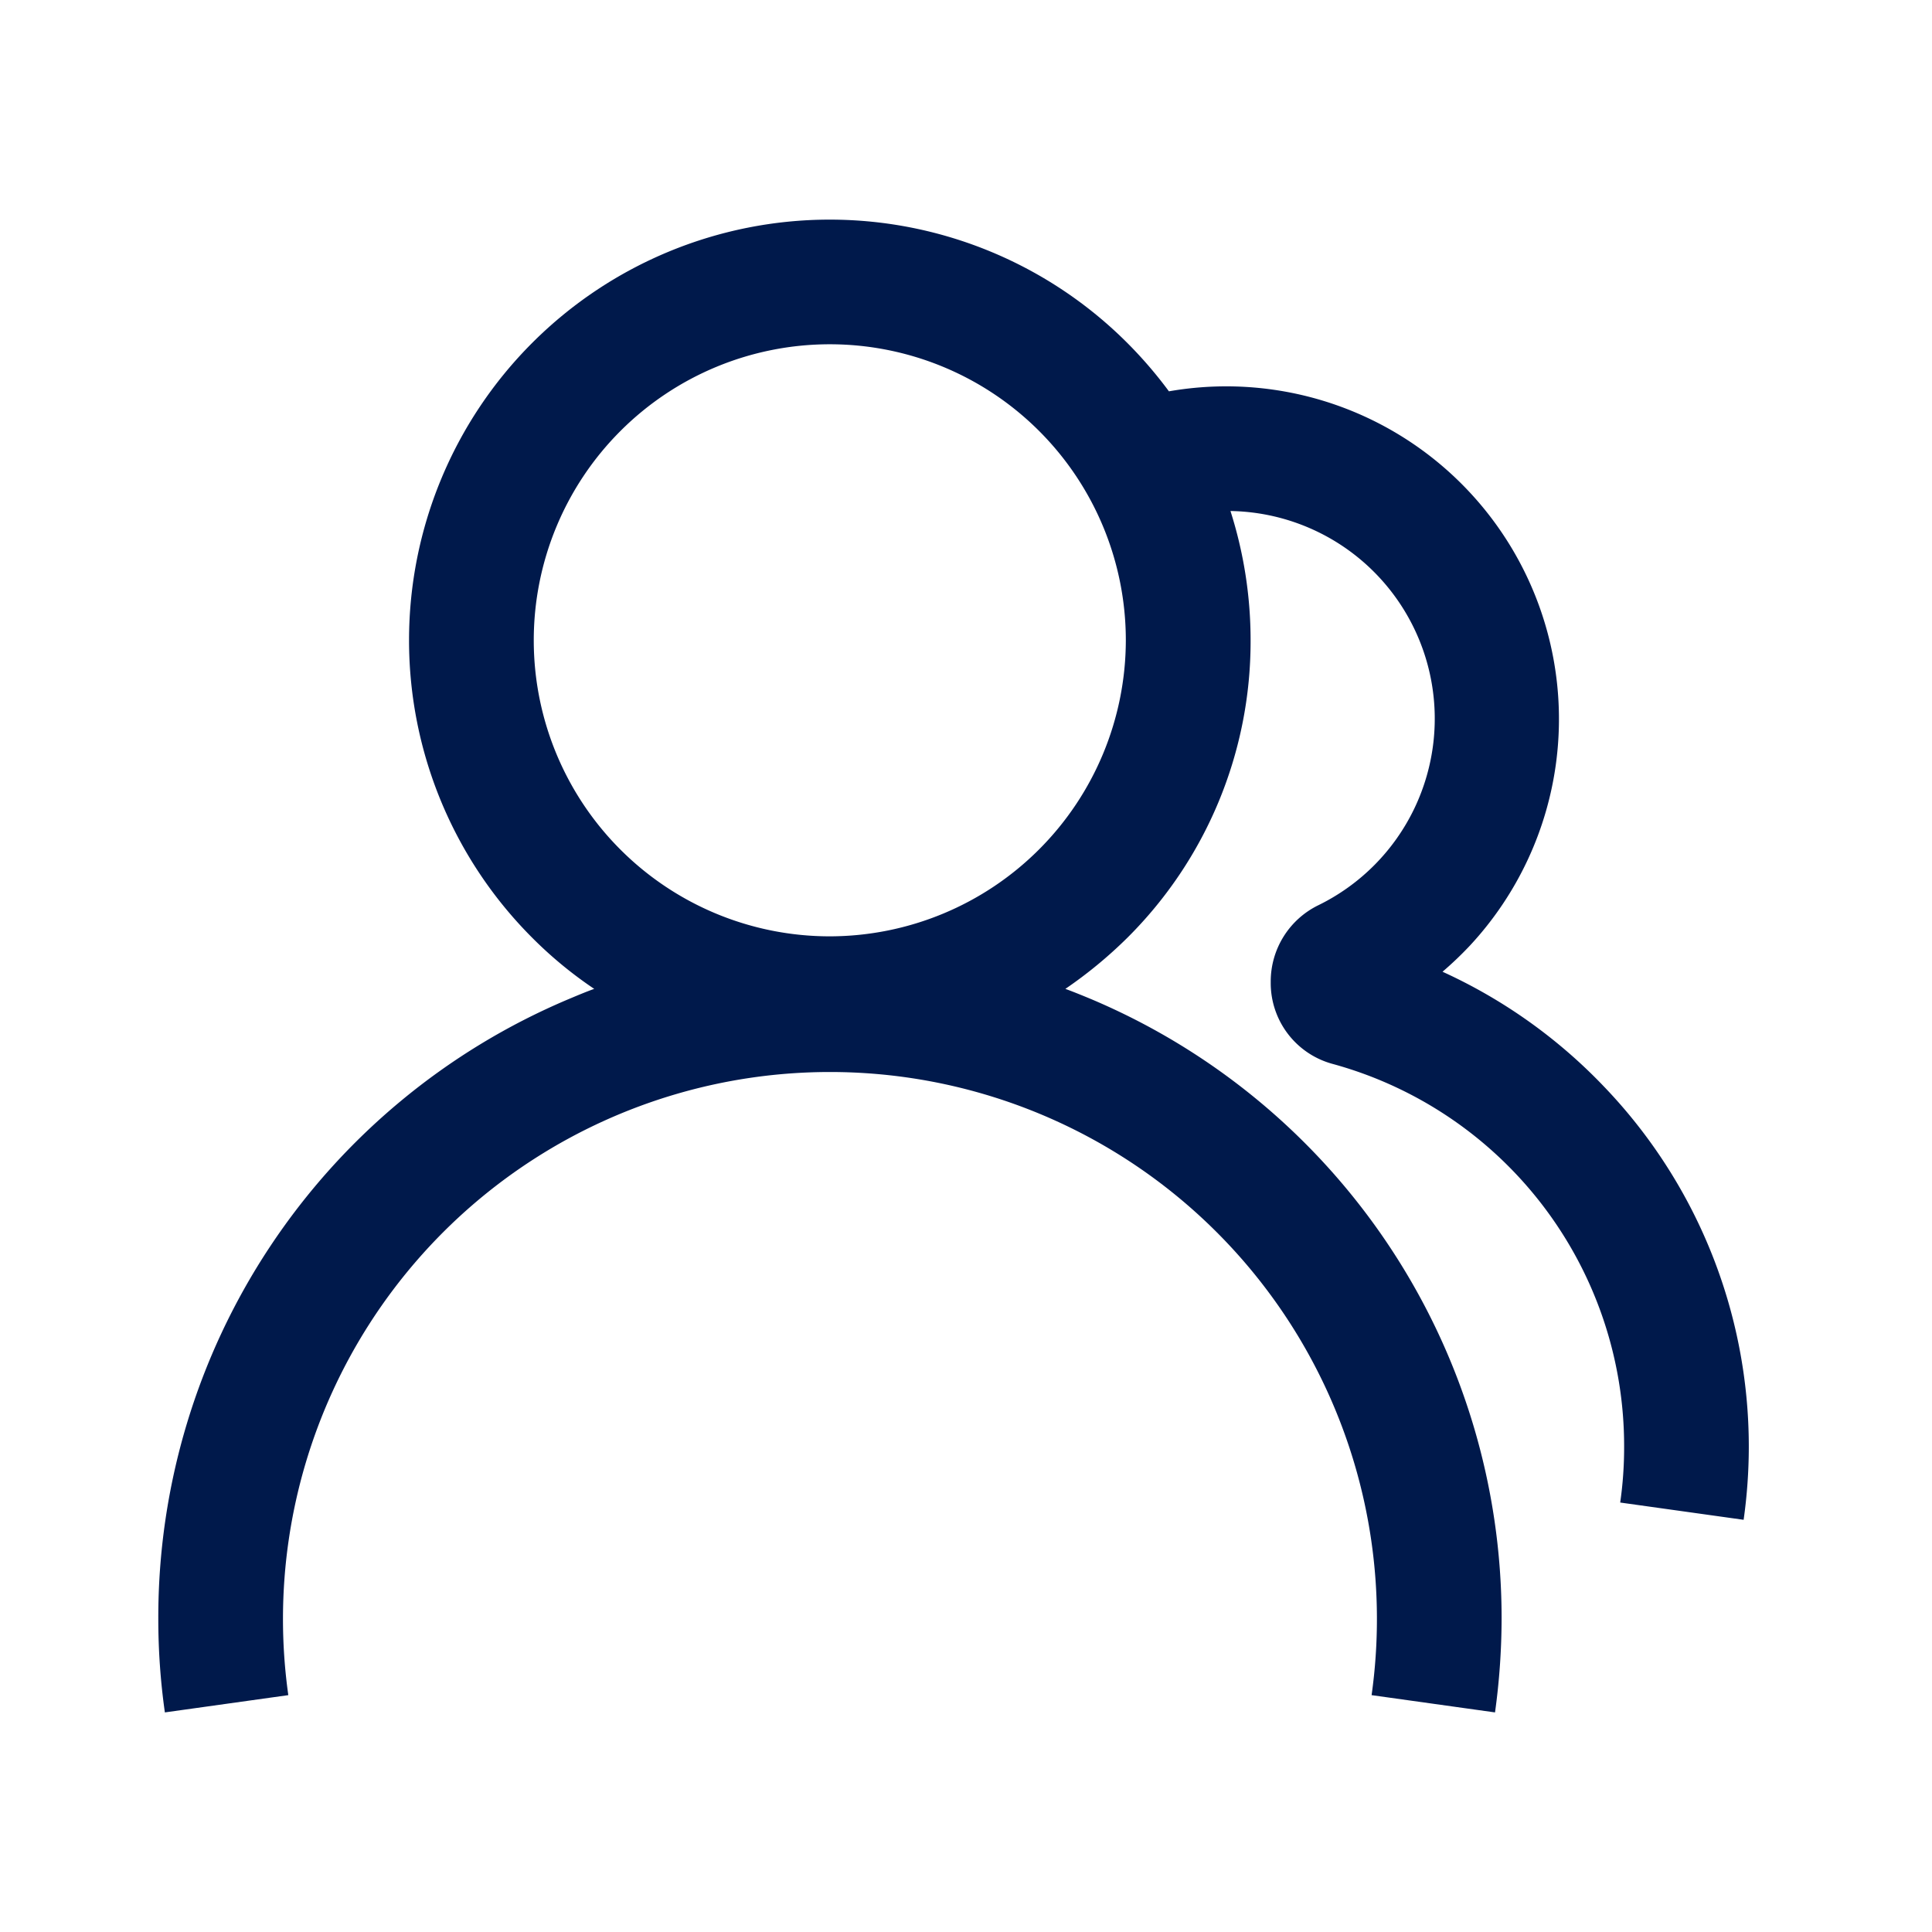
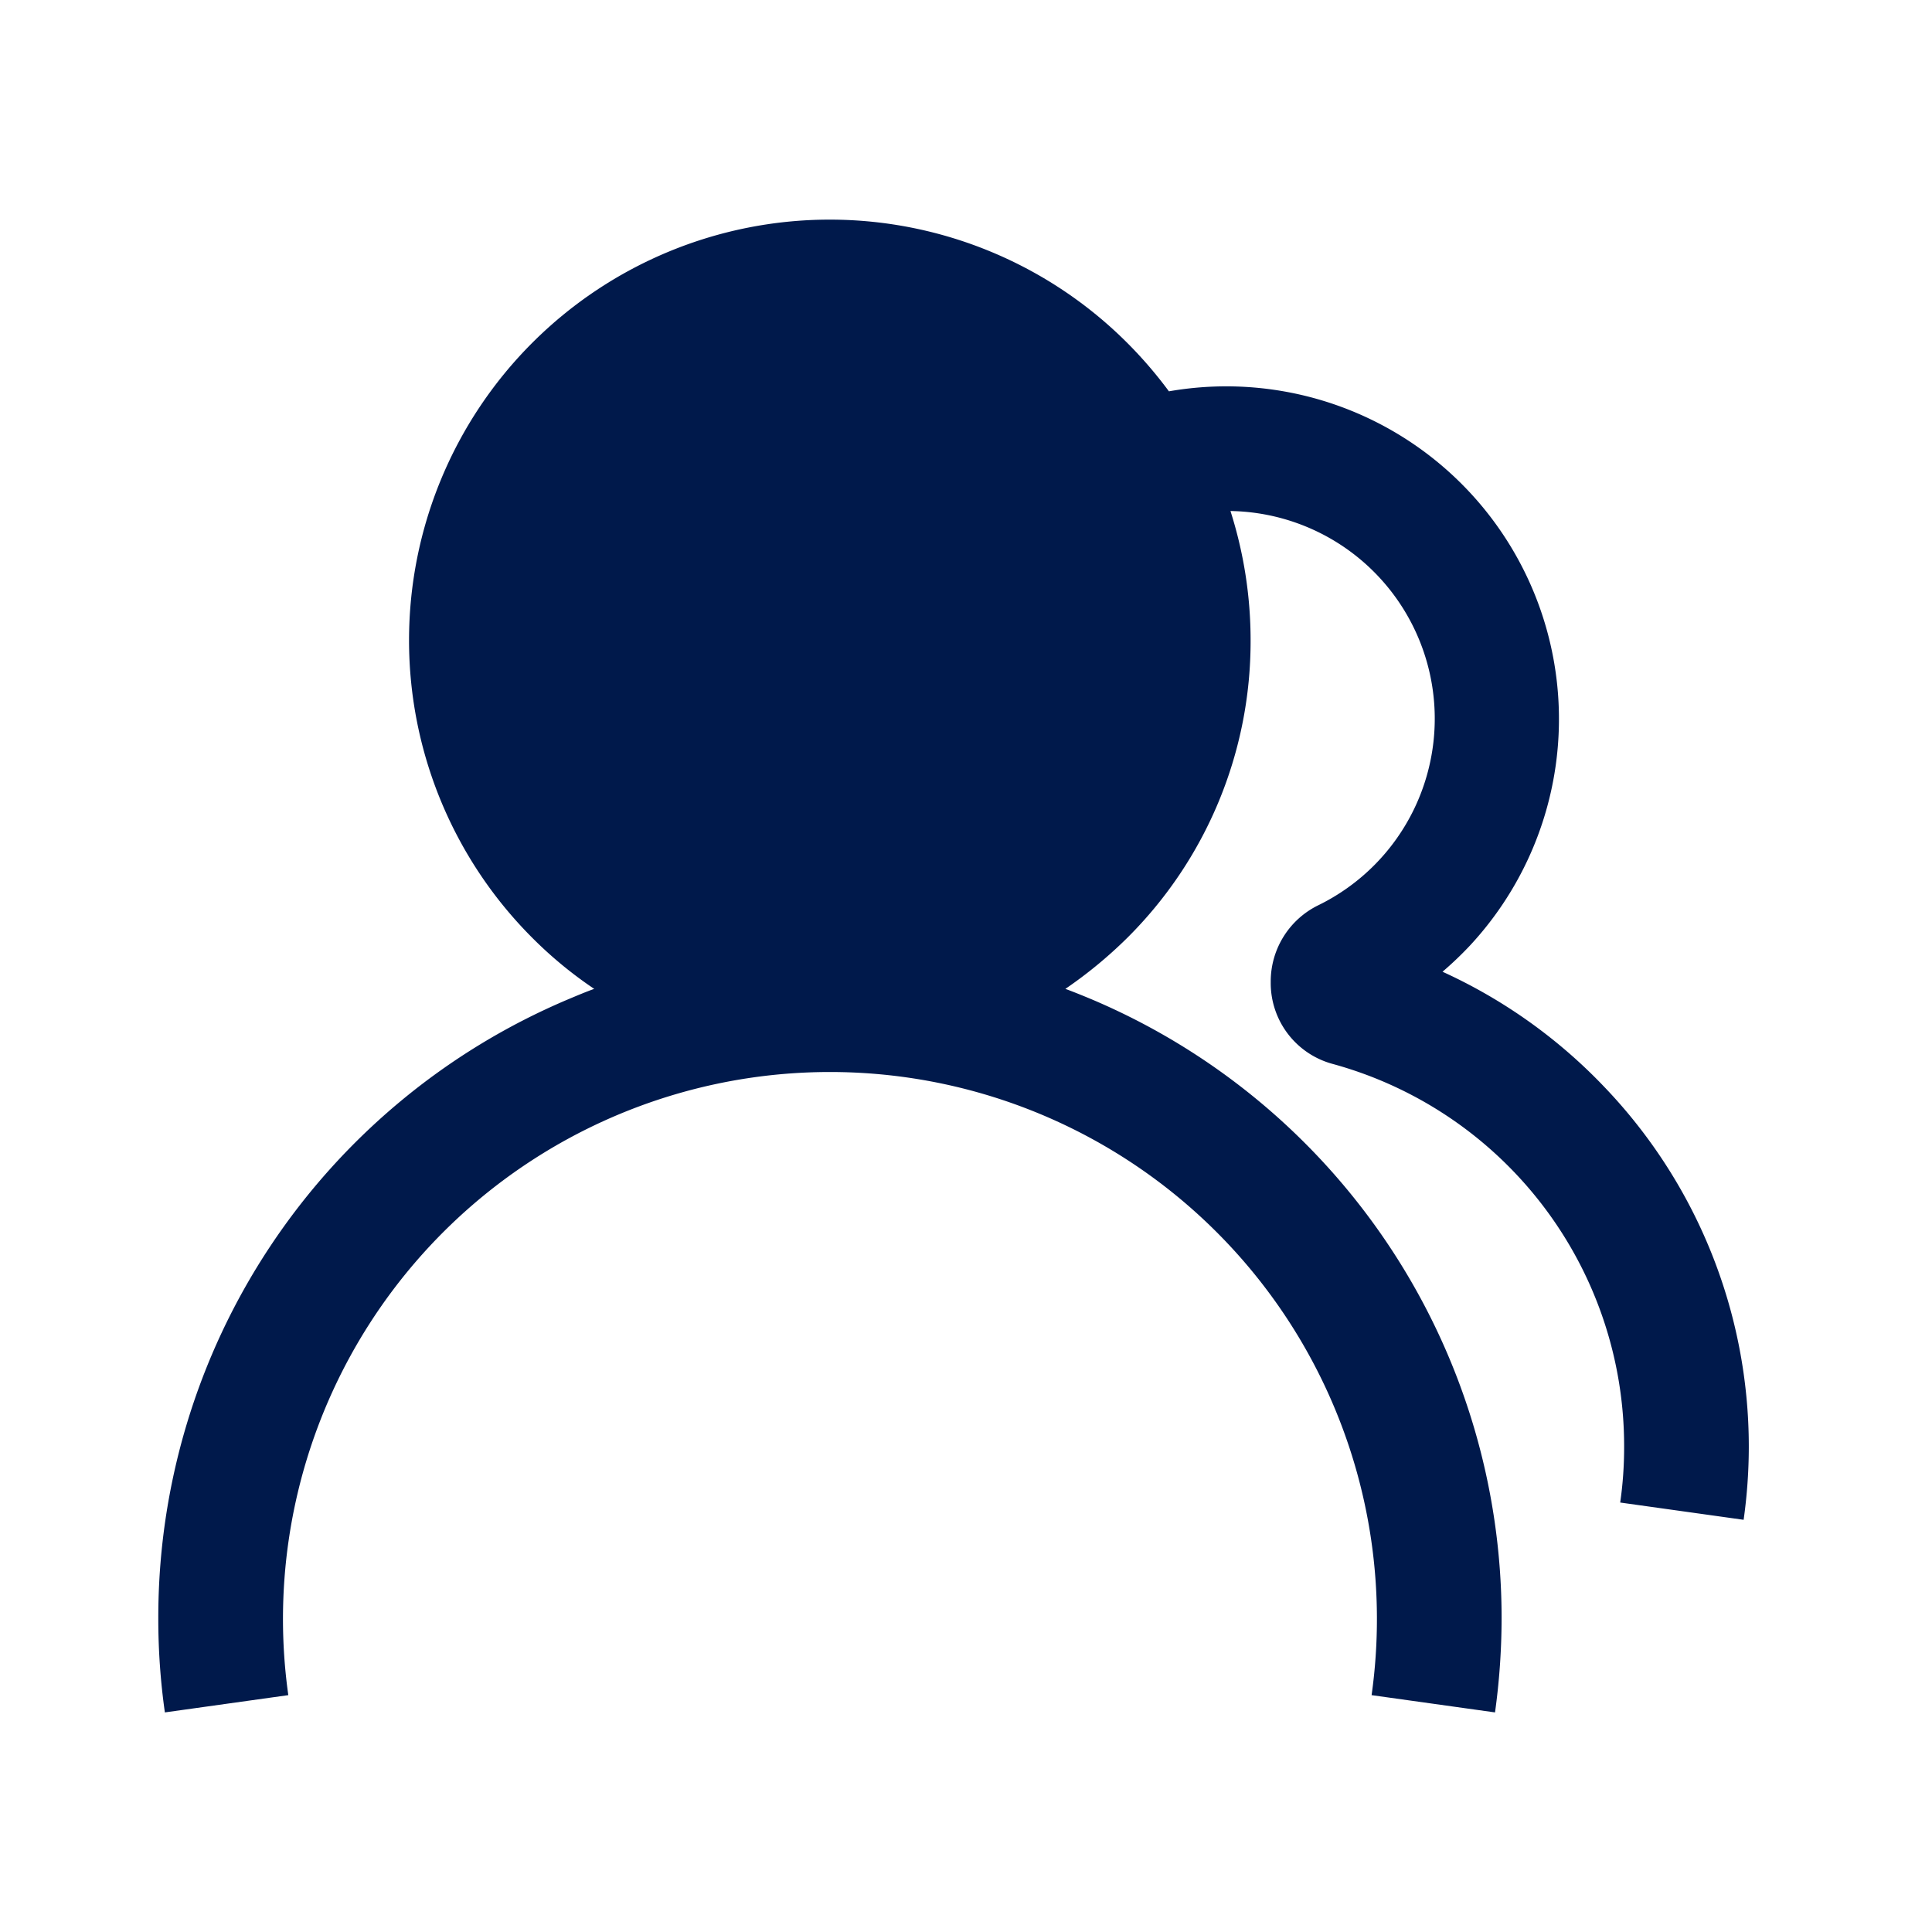
<svg xmlns="http://www.w3.org/2000/svg" id="组_4796" data-name="组 4796" width="62" height="62" viewBox="0 0 62 62">
-   <rect id="矩形_765" data-name="矩形 765" width="62" height="62" fill="none" />
-   <path id="路径_385" data-name="路径 385" d="M109.973,118.7a16.758,16.758,0,0,0-5.161-3.664,11.234,11.234,0,0,0,.886-.846A10.677,10.677,0,0,0,96.032,96.41a13.81,13.81,0,0,0-1.338-1.555A13.5,13.5,0,1,0,75.6,113.946a13.189,13.189,0,0,0,1.989,1.64c-.28.1-.554.217-.829.332A21.53,21.53,0,0,0,63.6,135.781a21.332,21.332,0,0,0,.211,3.024l3.961-.554a17.553,17.553,0,1,1,34.764,0l3.961.554a22.209,22.209,0,0,0,.211-3.024,21.565,21.565,0,0,0-13.164-19.863c-.274-.114-.554-.229-.835-.332a14.236,14.236,0,0,0,1.989-1.64,13.412,13.412,0,0,0,3.955-9.545,13.634,13.634,0,0,0-.646-4.15,6.665,6.665,0,0,1,2.824,12.649,2.722,2.722,0,0,0-1.532,2.435v.057a2.688,2.688,0,0,0,1.978,2.6,12.713,12.713,0,0,1,9.363,12.289,12.435,12.435,0,0,1-.126,1.789l3.961.554a16.876,16.876,0,0,0,.166-2.343A16.686,16.686,0,0,0,109.973,118.7Zm-24.824-4.8a9.5,9.5,0,1,1,9.5-9.5,9.514,9.514,0,0,1-9.5,9.5Z" transform="translate(-58.52 -83.852)" fill="#00194b" />
+   <path id="路径_385" data-name="路径 385" d="M109.973,118.7a16.758,16.758,0,0,0-5.161-3.664,11.234,11.234,0,0,0,.886-.846A10.677,10.677,0,0,0,96.032,96.41a13.81,13.81,0,0,0-1.338-1.555A13.5,13.5,0,1,0,75.6,113.946a13.189,13.189,0,0,0,1.989,1.64c-.28.1-.554.217-.829.332A21.53,21.53,0,0,0,63.6,135.781a21.332,21.332,0,0,0,.211,3.024l3.961-.554a17.553,17.553,0,1,1,34.764,0l3.961.554a22.209,22.209,0,0,0,.211-3.024,21.565,21.565,0,0,0-13.164-19.863c-.274-.114-.554-.229-.835-.332a14.236,14.236,0,0,0,1.989-1.64,13.412,13.412,0,0,0,3.955-9.545,13.634,13.634,0,0,0-.646-4.15,6.665,6.665,0,0,1,2.824,12.649,2.722,2.722,0,0,0-1.532,2.435v.057a2.688,2.688,0,0,0,1.978,2.6,12.713,12.713,0,0,1,9.363,12.289,12.435,12.435,0,0,1-.126,1.789l3.961.554a16.876,16.876,0,0,0,.166-2.343A16.686,16.686,0,0,0,109.973,118.7Zm-24.824-4.8Z" transform="translate(-58.52 -83.852)" fill="#00194b" />
</svg>